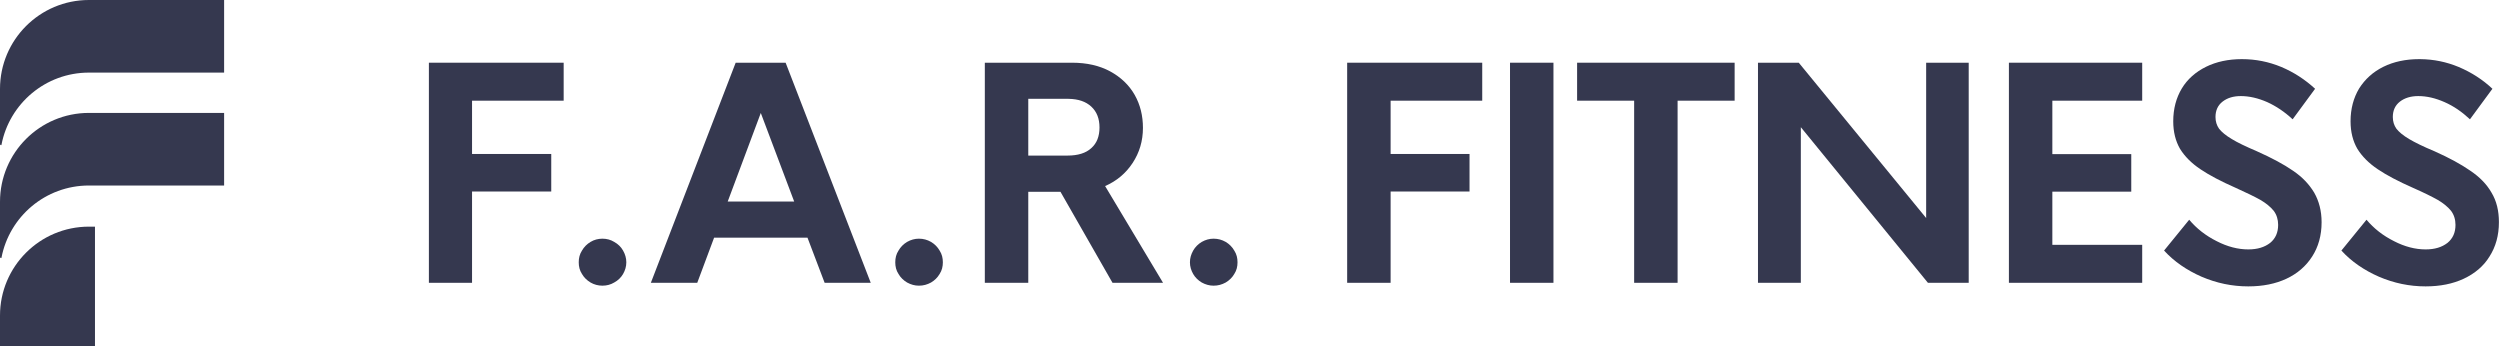
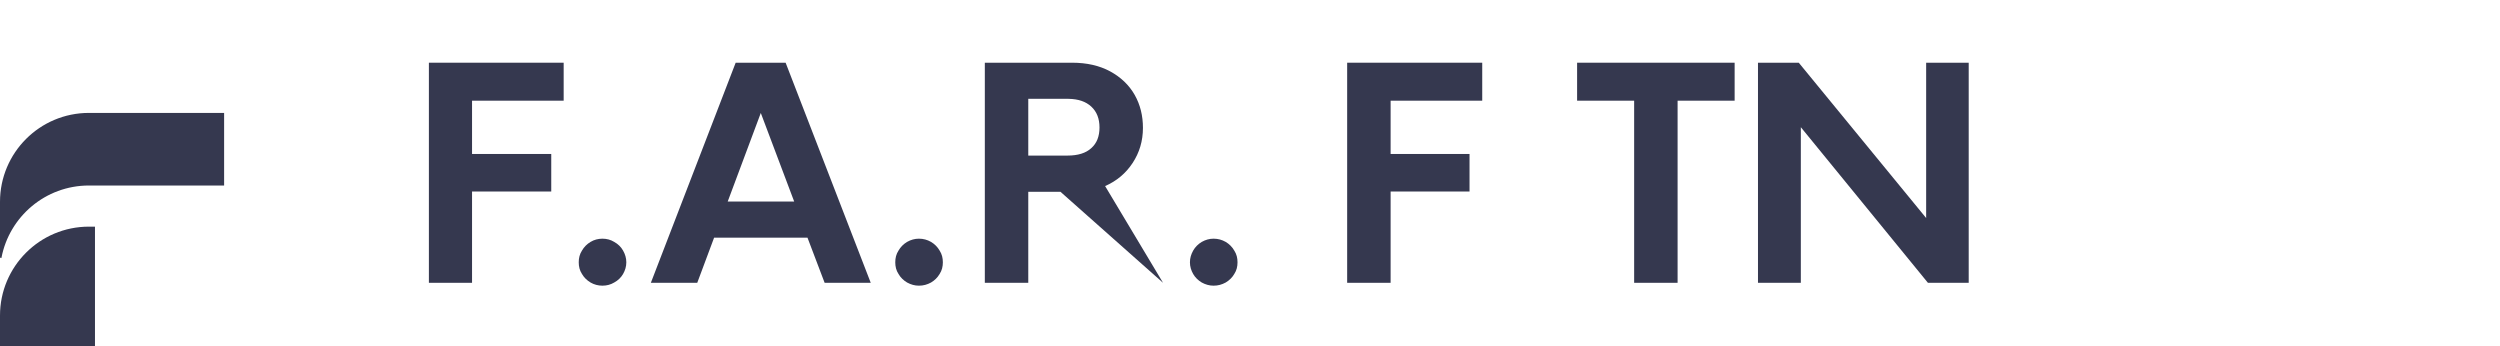
<svg xmlns="http://www.w3.org/2000/svg" width="1249" height="173" viewBox="0 0 1249 173" fill="none">
  <path d="M47.452 172.93H0V157.65C0 133.12 19.892 113.231 44.44 113.23H47.452V172.93Z" fill="#35384F" />
-   <path d="M1120 29.543C1126.94 29.543 1133.44 30.842 1139.79 33.471C1145.99 36.099 1151.6 39.731 1156.62 44.352L1145.4 59.605C1141.41 55.885 1137.13 53.021 1132.7 51.013C1128.12 49.005 1123.69 48 1119.56 48C1115.72 48 1112.77 48.931 1110.4 50.762C1108.04 52.607 1106.86 55.161 1106.86 58.454C1106.86 60.654 1107.45 62.603 1108.63 64.286C1109.96 65.984 1112.03 67.697 1114.98 69.454C1117.79 71.196 1122.07 73.234 1127.53 75.567C1134.92 78.86 1140.97 82.095 1145.55 85.269C1150.27 88.444 1153.67 92.106 1156.18 96.255C1158.54 100.404 1159.87 105.32 1159.87 111.005C1159.87 117.635 1158.25 123.364 1155.14 128.178C1152.04 133.006 1147.76 136.697 1142.3 139.252C1136.83 141.806 1130.49 143.076 1123.25 143.076C1115.13 143.076 1107.45 141.467 1099.92 138.248C1092.54 135.014 1086.19 130.673 1081.17 125.181L1093.72 109.779C1097.41 114.179 1101.99 117.753 1107.45 120.484C1112.77 123.231 1118.08 124.604 1123.25 124.604C1127.83 124.604 1131.37 123.511 1134.18 121.341C1136.83 119.17 1138.16 116.187 1138.16 112.363C1138.16 109.647 1137.43 107.299 1135.95 105.32C1134.33 103.327 1132.11 101.526 1129.3 99.872C1126.35 98.218 1122.22 96.239 1117.05 93.892C1109.67 90.643 1103.76 87.542 1099.33 84.545C1094.9 81.577 1091.5 78.167 1089.14 74.357C1086.93 70.533 1085.75 65.955 1085.75 60.61C1085.75 54.35 1087.22 48.887 1090.03 44.206C1092.83 39.54 1096.97 35.922 1102.14 33.367C1107.3 30.813 1113.36 29.543 1120 29.543Z" fill="#35384F" />
-   <path d="M1209.25 29.547C1215.94 29.626 1222.23 30.925 1228.38 33.471C1234.58 36.099 1240.34 39.731 1245.21 44.352L1233.99 59.605C1230.01 55.885 1225.87 53.021 1221.29 51.013C1216.72 49.005 1212.44 48 1208.15 48C1204.46 48 1201.36 48.931 1199 50.762C1196.64 52.607 1195.45 55.161 1195.45 58.454C1195.45 60.654 1196.05 62.603 1197.23 64.286C1198.56 65.984 1200.62 67.697 1203.58 69.454C1206.53 71.196 1210.66 73.234 1216.27 75.567C1223.66 78.86 1229.56 82.095 1234.14 85.269C1238.87 88.444 1242.41 92.106 1244.77 96.255C1247.28 100.404 1248.46 105.32 1248.46 111.005C1248.46 117.635 1246.84 123.364 1243.74 128.178C1240.79 133.006 1236.35 136.698 1230.89 139.252C1225.43 141.806 1219.08 143.076 1211.84 143.076C1203.72 143.076 1196.05 141.467 1188.52 138.248C1181.13 135.014 1174.78 130.673 1169.76 125.181L1182.31 109.779C1186 114.179 1190.58 117.753 1196.05 120.484C1201.36 123.231 1206.68 124.604 1211.84 124.604C1216.42 124.604 1219.97 123.511 1222.77 121.341C1225.43 119.17 1226.76 116.188 1226.76 112.363C1226.76 109.647 1226.02 107.299 1224.54 105.32C1222.92 103.327 1220.7 101.526 1217.9 99.872C1214.95 98.218 1210.96 96.239 1205.64 93.892C1198.26 90.643 1192.35 87.542 1187.92 84.545C1183.5 81.577 1180.1 78.167 1177.74 74.357C1175.52 70.533 1174.34 65.955 1174.34 60.61C1174.34 54.35 1175.82 48.887 1178.62 44.206C1181.58 39.54 1185.56 35.922 1190.73 33.367C1195.9 30.813 1201.95 29.543 1208.6 29.543L1209.25 29.547Z" fill="#35384F" />
  <path d="M300.948 119.244C303.163 119.244 305.083 119.776 306.854 120.854C308.774 121.917 310.251 123.364 311.284 125.181C312.318 126.997 312.909 128.946 312.909 131.043C312.909 133.154 312.318 135.088 311.284 136.89C310.251 138.676 308.774 140.094 306.854 141.143C305.083 142.191 303.163 142.722 300.948 142.722C298.881 142.722 296.814 142.191 295.042 141.143C293.27 140.094 291.794 138.676 290.761 136.89C289.58 135.088 289.136 133.154 289.136 131.043C289.136 128.946 289.58 126.997 290.761 125.181C291.794 123.364 293.27 121.917 295.042 120.854C296.814 119.776 298.881 119.244 300.948 119.244Z" fill="#35384F" />
  <path d="M459.09 119.244C461.305 119.244 463.224 119.776 465.144 120.854C466.915 121.917 468.392 123.365 469.426 125.181C470.607 126.997 471.05 128.946 471.05 131.043C471.05 133.154 470.607 135.088 469.426 136.89C468.392 138.676 466.915 140.094 465.144 141.143C463.224 142.191 461.305 142.722 459.09 142.722C457.023 142.722 455.103 142.191 453.184 141.143C451.412 140.094 449.935 138.676 448.901 136.89C447.72 135.088 447.277 133.154 447.277 131.043C447.277 128.946 447.72 126.997 448.901 125.181C449.935 123.364 451.412 121.917 453.184 120.854C455.103 119.776 457.023 119.244 459.09 119.244Z" fill="#35384F" />
  <path d="M606.303 119.244C608.517 119.244 610.438 119.776 612.357 120.854C614.129 121.917 615.605 123.364 616.639 125.181C617.82 126.997 618.264 128.946 618.264 131.043C618.264 133.154 617.82 135.088 616.639 136.89C615.605 138.676 614.129 140.094 612.357 141.143C610.438 142.191 608.517 142.722 606.303 142.722C604.236 142.722 602.316 142.191 600.396 141.143C598.625 140.094 597.149 138.676 596.115 136.89C595.082 135.088 594.49 133.154 594.49 131.043C594.49 128.946 595.082 126.997 596.115 125.181C597.149 123.364 598.625 121.917 600.396 120.854C602.316 119.776 604.236 119.244 606.303 119.244Z" fill="#35384F" />
  <path d="M281.605 31.329V50.304H235.832V76.926H275.404V95.679H235.832V141.29H214.273V31.329H281.605Z" fill="#35384F" />
  <path fill-rule="evenodd" clip-rule="evenodd" d="M435.021 141.29H411.986L403.423 118.743H356.763L348.347 141.29H325.165L367.543 31.329H392.496L435.021 141.29ZM363.556 100.699H396.778L380.094 56.446L363.556 100.699Z" fill="#35384F" />
-   <path fill-rule="evenodd" clip-rule="evenodd" d="M535.576 31.329C542.959 31.329 549.307 32.777 554.623 35.656C559.939 38.55 564.074 42.463 566.88 47.395C569.685 52.341 571.014 57.834 571.014 63.902C571.014 70.444 569.242 76.291 565.846 81.444C562.45 86.597 557.873 90.437 552.114 92.962L581.054 141.29H555.806L529.816 95.826H513.723V141.29H492.018V31.329H535.576ZM513.723 77.724H533.361C538.529 77.724 542.516 76.483 545.174 74.032C547.979 71.566 549.308 68.126 549.308 63.682C549.308 59.296 547.979 55.812 545.174 53.227C542.456 50.739 538.768 49.455 533.842 49.377L533.361 49.374H513.723V77.724Z" fill="#35384F" />
+   <path fill-rule="evenodd" clip-rule="evenodd" d="M535.576 31.329C542.959 31.329 549.307 32.777 554.623 35.656C559.939 38.55 564.074 42.463 566.88 47.395C569.685 52.341 571.014 57.834 571.014 63.902C571.014 70.444 569.242 76.291 565.846 81.444C562.45 86.597 557.873 90.437 552.114 92.962L581.054 141.29L529.816 95.826H513.723V141.29H492.018V31.329H535.576ZM513.723 77.724H533.361C538.529 77.724 542.516 76.483 545.174 74.032C547.979 71.566 549.308 68.126 549.308 63.682C549.308 59.296 547.979 55.812 545.174 53.227C542.456 50.739 538.768 49.455 533.842 49.377L533.361 49.374H513.723V77.724Z" fill="#35384F" />
  <path d="M740.523 31.329V50.304H694.75V76.926H734.175V95.679H694.75V141.29H673.044V31.329H740.523Z" fill="#35384F" />
-   <path d="M776.108 141.29H754.404V31.329H776.108V141.29Z" fill="#35384F" />
  <path d="M866.623 31.329V50.304H838.124V141.29H816.42V50.304H787.921V31.329H866.623Z" fill="#35384F" />
  <path d="M898.664 31.329L962.305 108.924V31.329H983.566V141.29H963.19L899.697 63.548V141.29H878.287V31.329H898.664Z" fill="#35384F" />
-   <path d="M1070.24 50.304H1025.35V77H1064.78V95.752H1025.35V122.316H1070.24V141.29H1003.65V31.329H1070.24V50.304Z" fill="#35384F" />
  <path d="M111.967 92.68H44.44C22.721 92.68 4.652 108.22 0.729 128.78C0.728 128.87 0.638 128.94 0.547 128.94H0.456C0.365 128.94 0.273 128.89 0.182 128.79C0.091 128.7 0 128.57 0 128.44V100.84C6.59683e-05 76.3 19.892 56.41 44.44 56.41H111.967V92.68Z" fill="#35384F" />
-   <path d="M111.967 36.27H44.44C22.721 36.271 4.652 51.81 0.729 72.37C0.728 72.46 0.638 72.53 0.547 72.53H0.456C0.365 72.53 0.273 72.48 0.182 72.38C0.09 72.29 0 72.16 0 72.03V44.43C0 19.89 19.892 0 44.44 0H111.967V36.27Z" fill="#35384F" />
</svg>